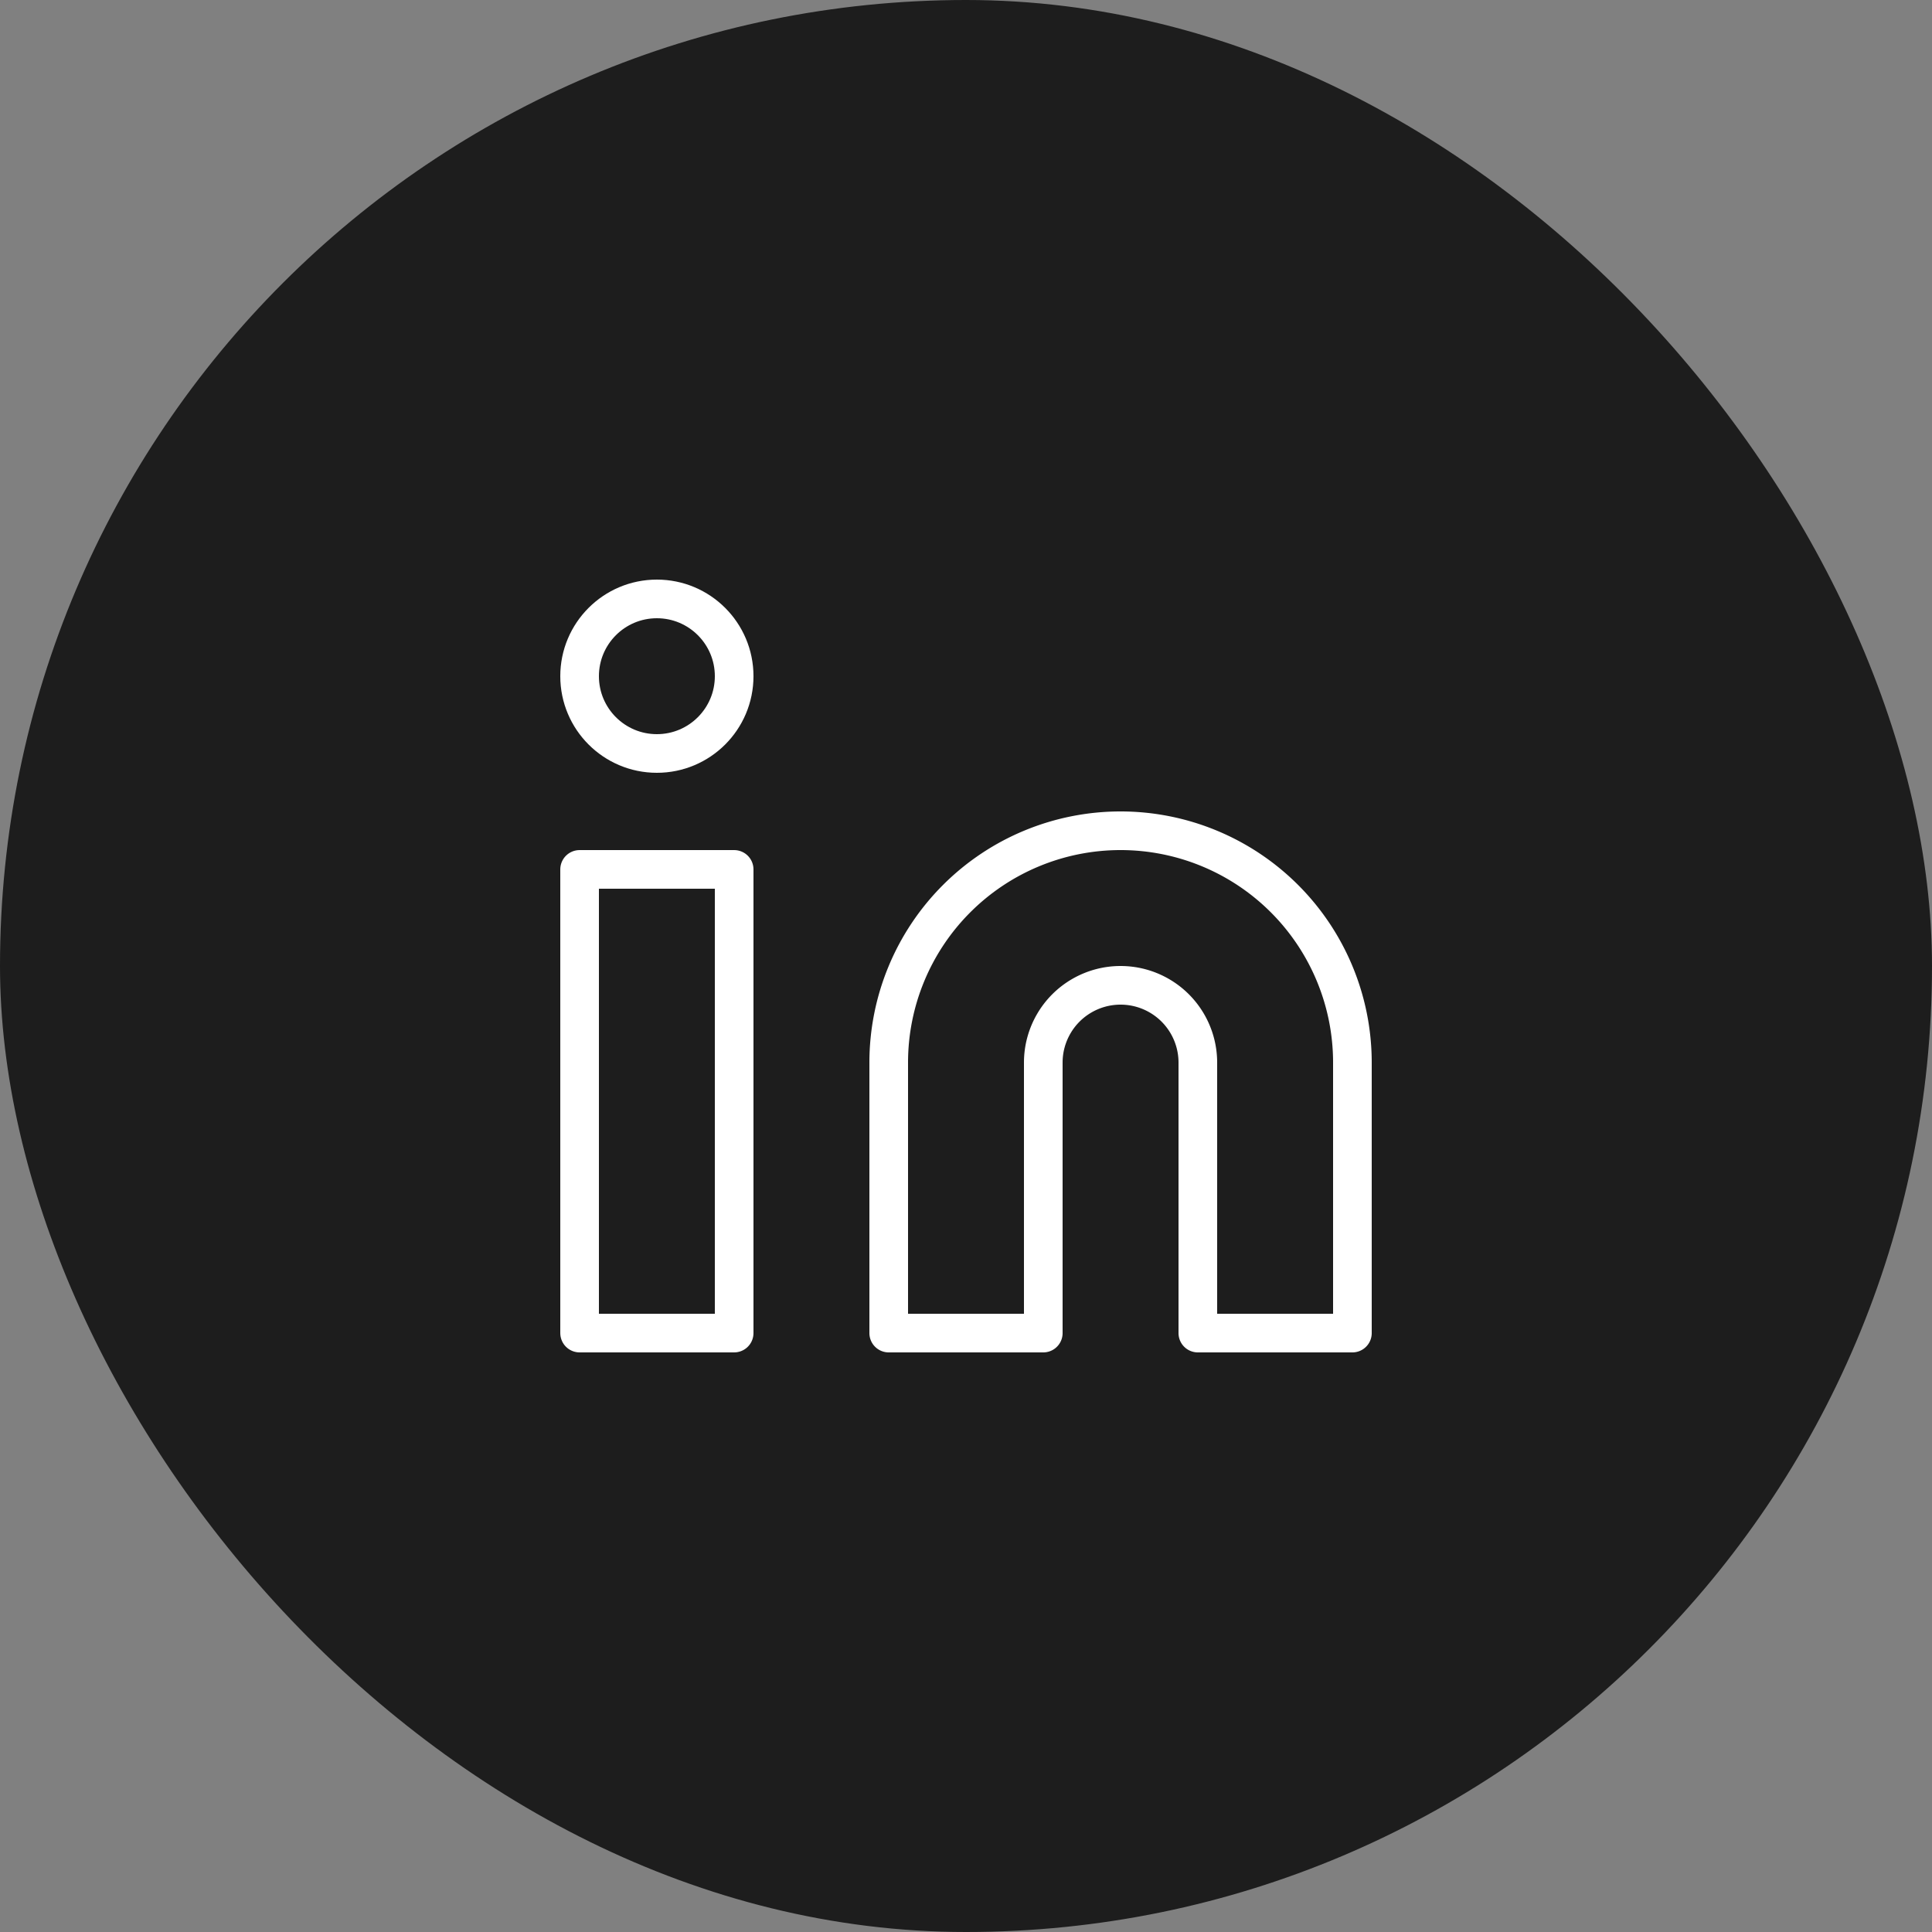
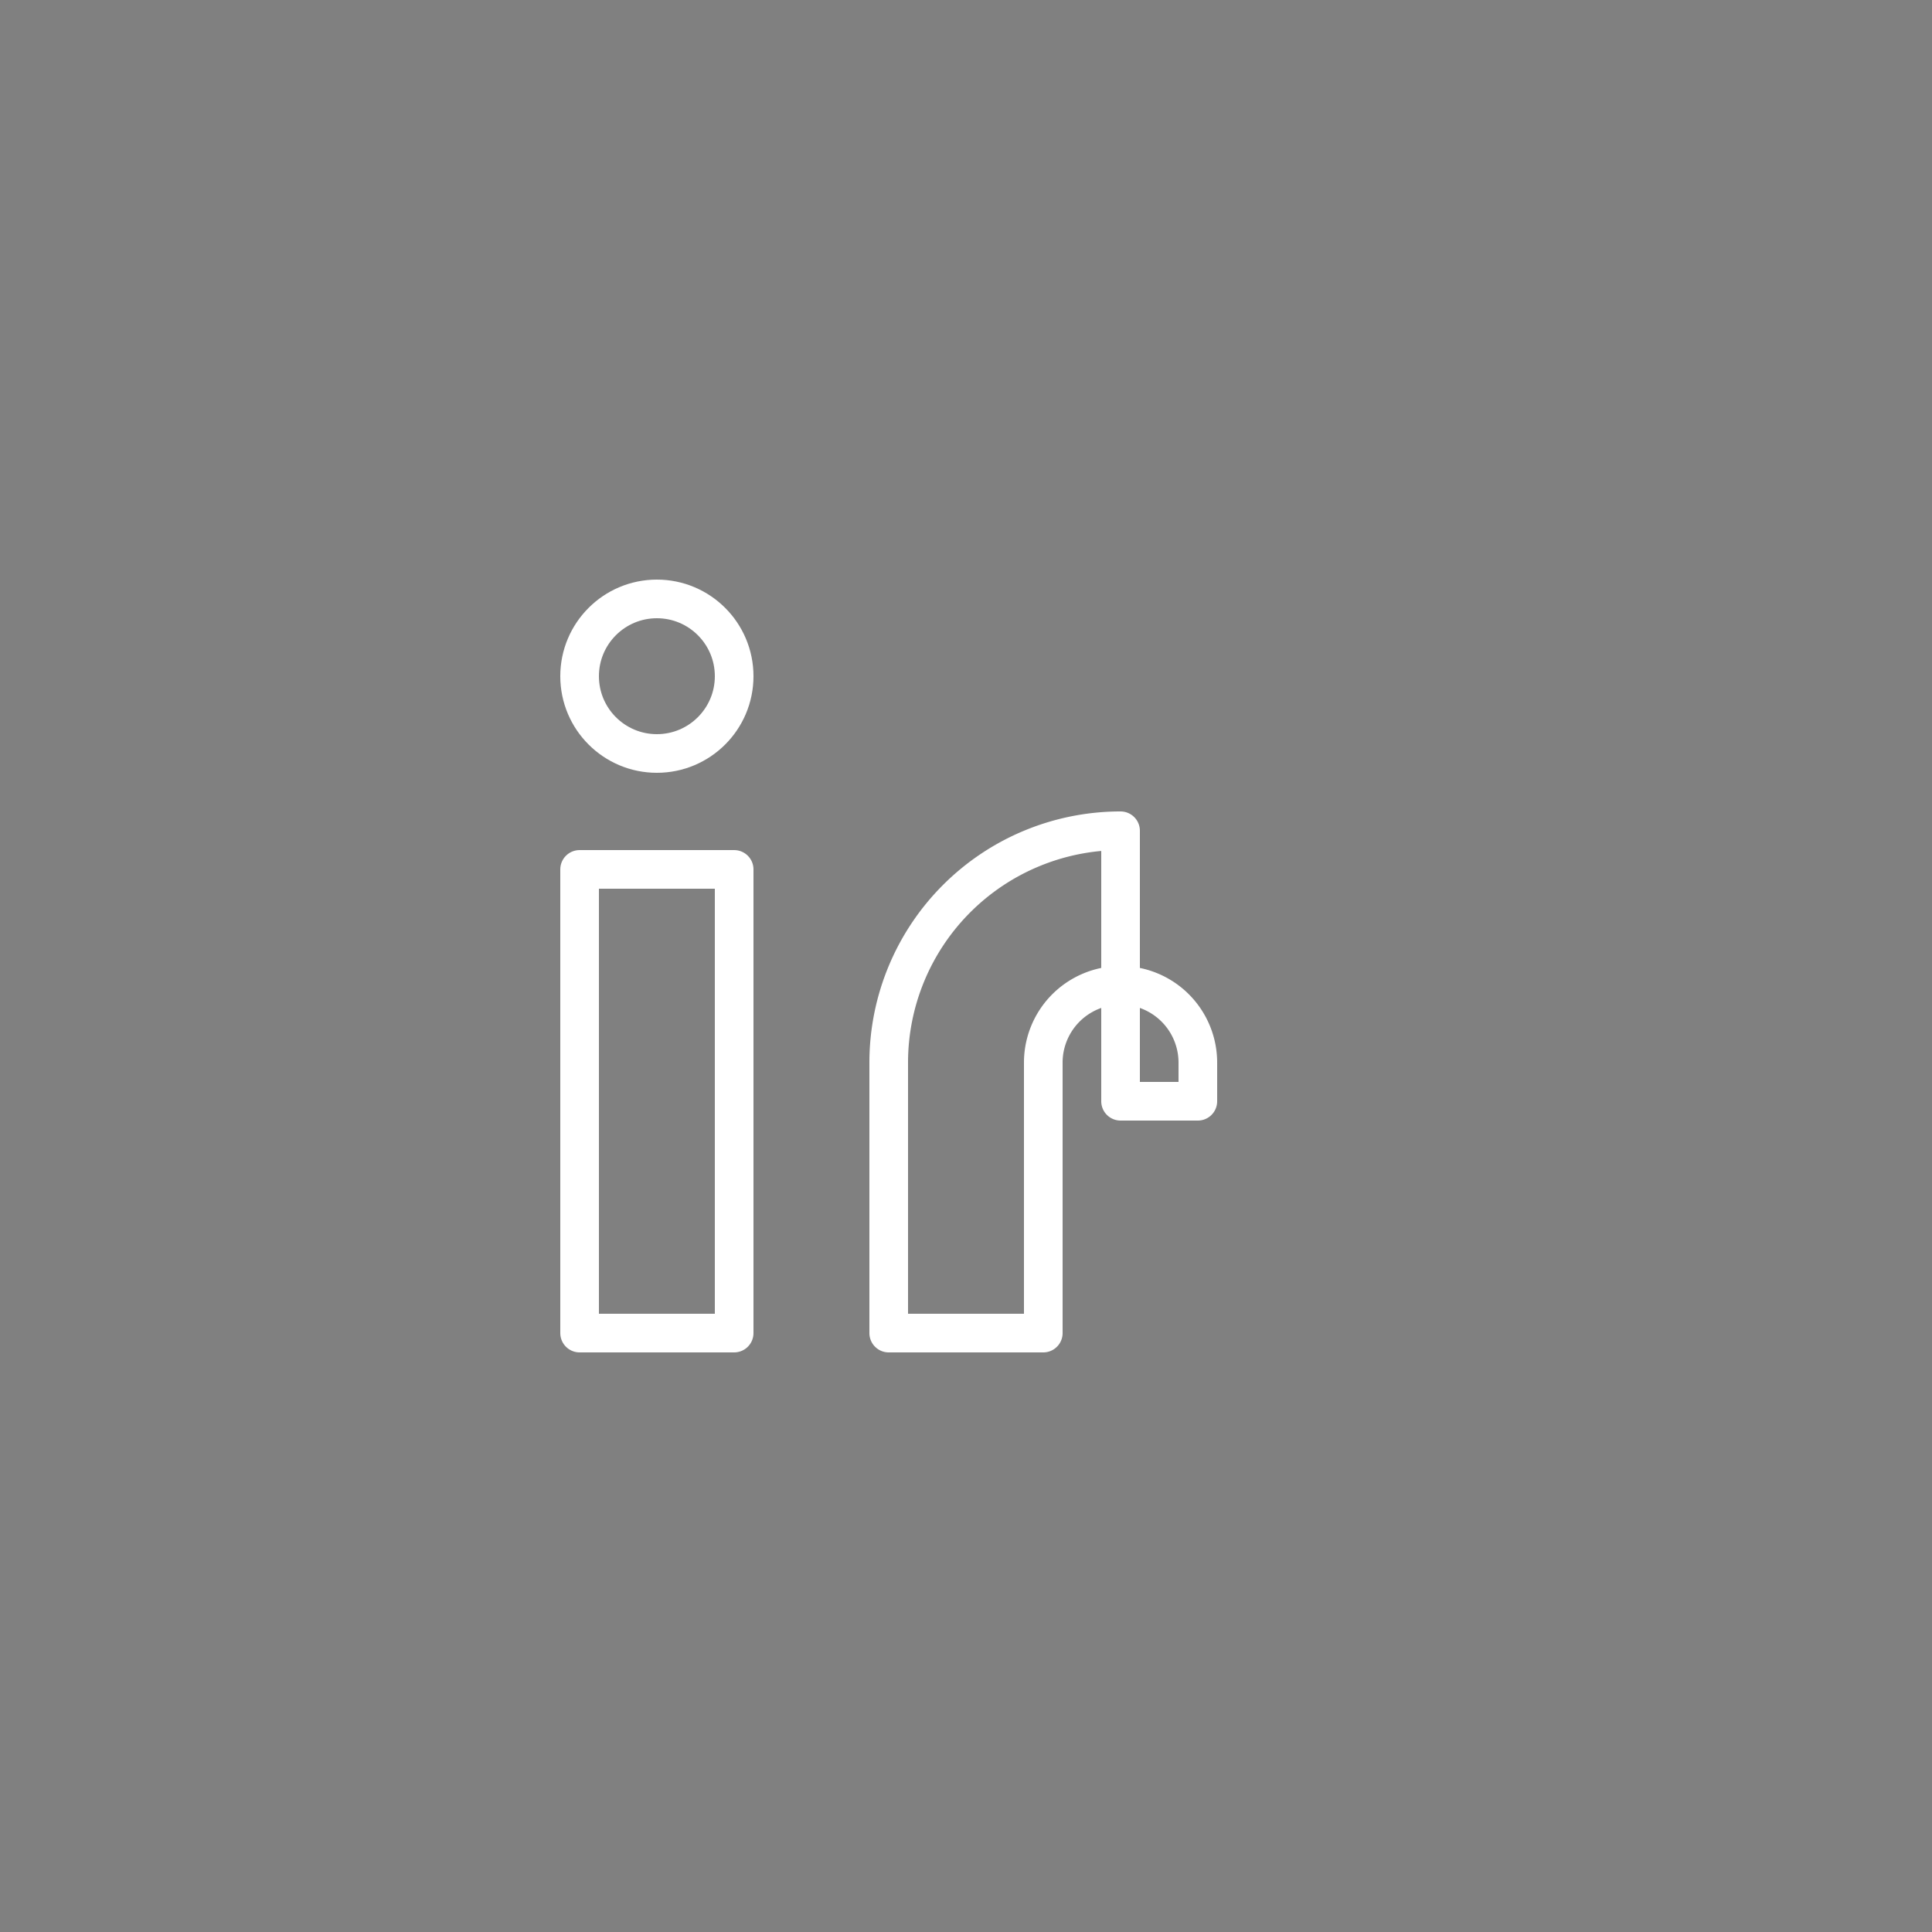
<svg xmlns="http://www.w3.org/2000/svg" width="50" height="50" viewBox="0 0 50 50">
  <rect x="0" y="0" width="50" height="50" fill="#808080" stroke="none" />
  <g id="Group_968" data-name="Group 968" transform="translate(-1164 -4893)">
-     <rect id="Rectangle_348" data-name="Rectangle 348" width="50" height="50" rx="25" transform="translate(1214 4943) rotate(180)" fill="#1d1d1d" />
    <g id="linkedin" transform="translate(1177 4906.5)">
-       <path id="Path_420" data-name="Path 420" d="M16,8a6,6,0,0,1,6,6v7H18V14a2,2,0,0,0-4,0v7H10V14a6,6,0,0,1,6-6Z" fill="none" stroke="#fff" stroke-linecap="round" stroke-linejoin="round" stroke-width="1" />
+       <path id="Path_420" data-name="Path 420" d="M16,8v7H18V14a2,2,0,0,0-4,0v7H10V14a6,6,0,0,1,6-6Z" fill="none" stroke="#fff" stroke-linecap="round" stroke-linejoin="round" stroke-width="1" />
      <rect id="Rectangle_347" data-name="Rectangle 347" width="4" height="12" transform="translate(2 9)" fill="none" stroke="#fff" stroke-linecap="round" stroke-linejoin="round" stroke-width="1" />
      <circle id="Ellipse_56" data-name="Ellipse 56" cx="2" cy="2" r="2" transform="translate(2 2)" fill="none" stroke="#fff" stroke-linecap="round" stroke-linejoin="round" stroke-width="1" />
    </g>
  </g>
</svg>